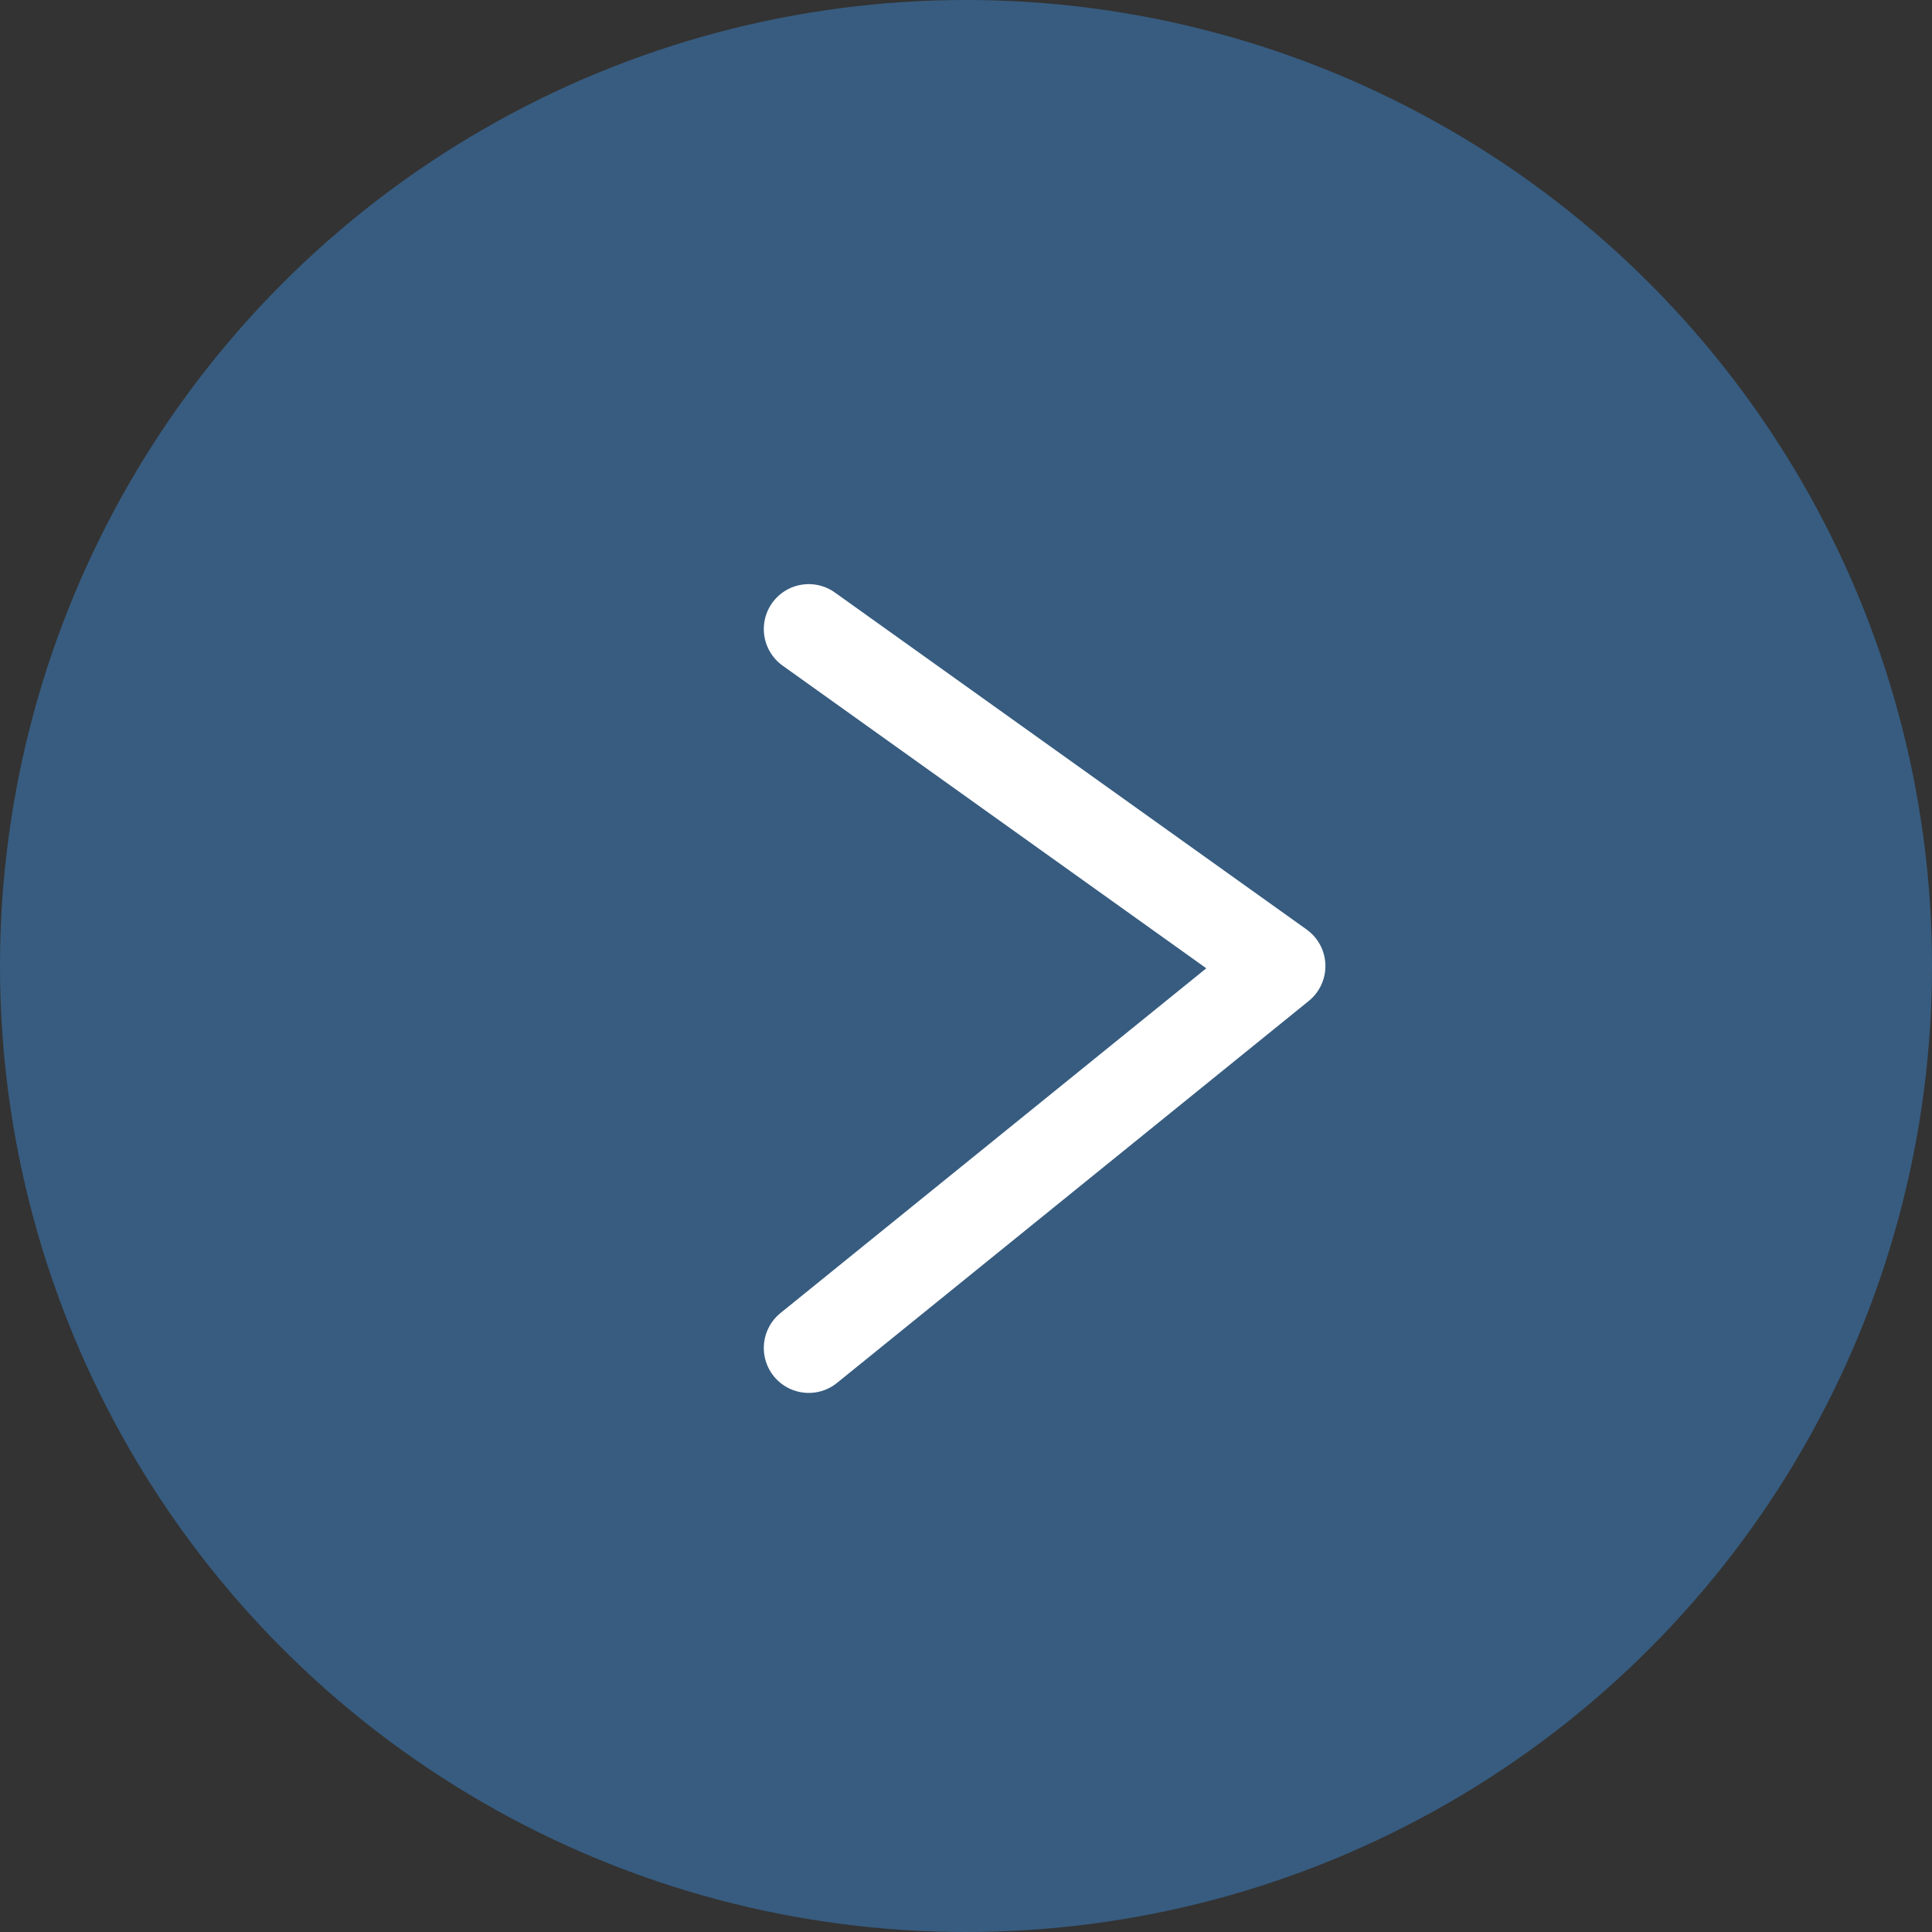
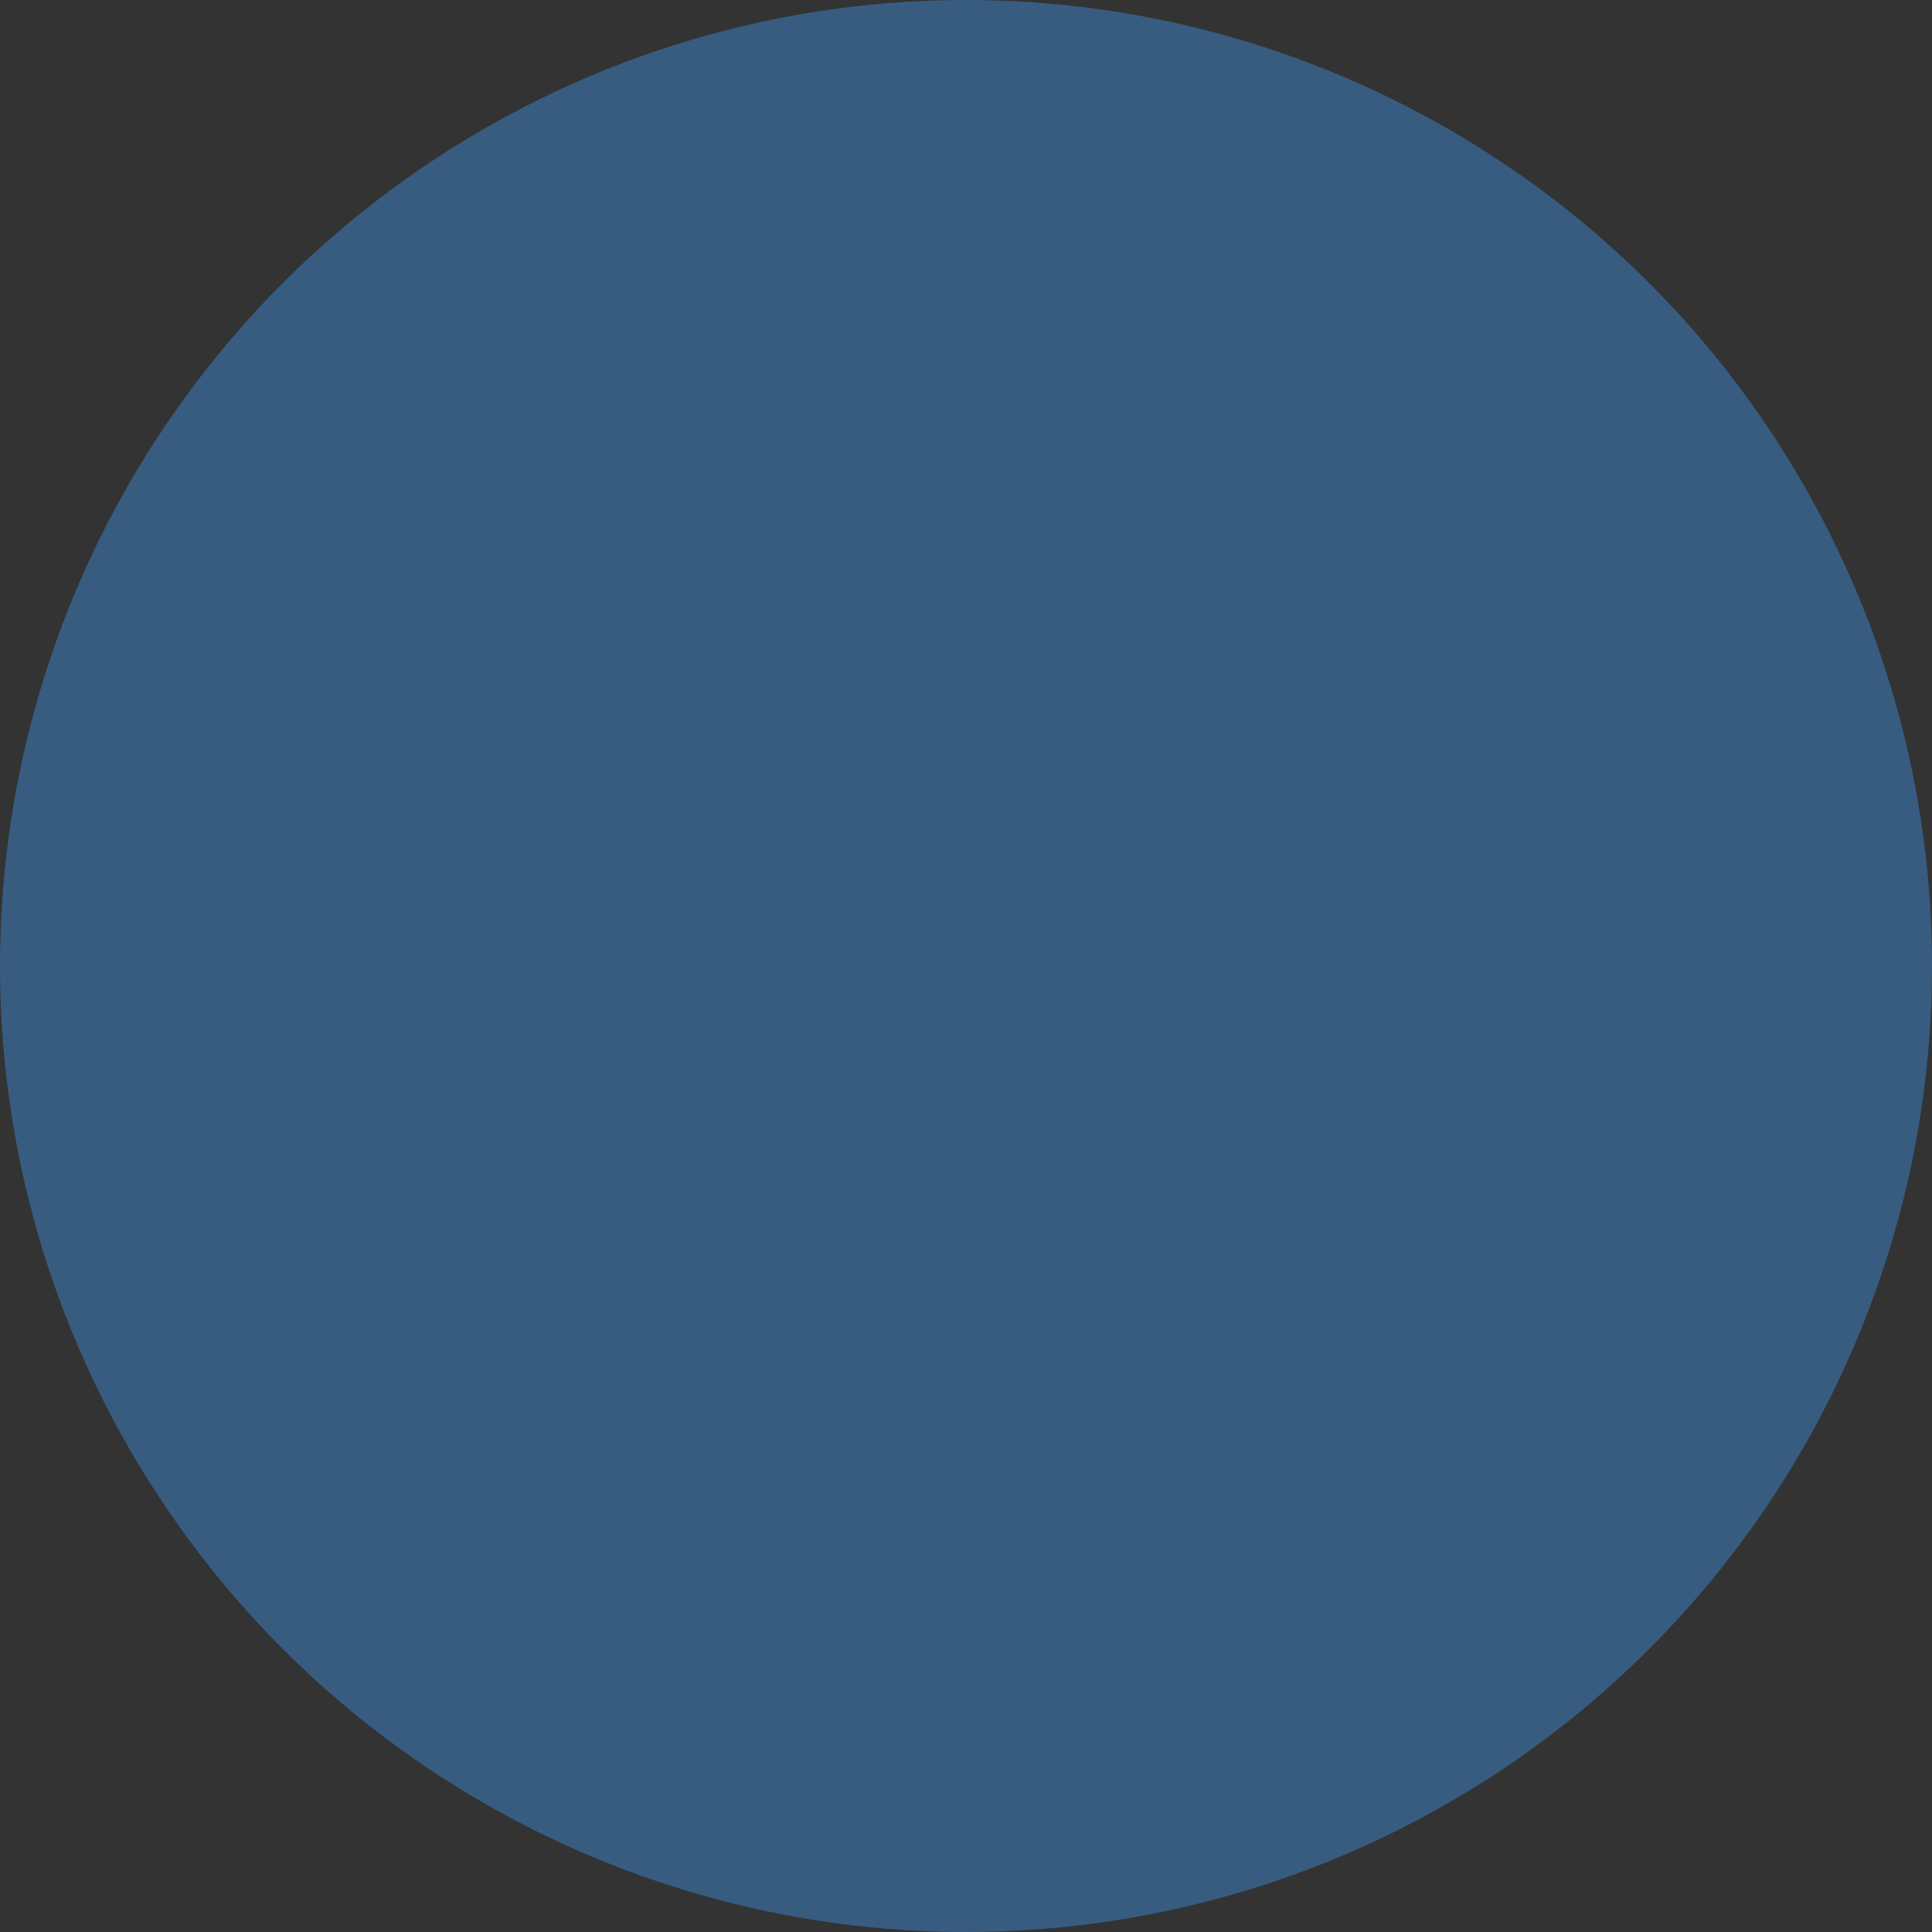
<svg xmlns="http://www.w3.org/2000/svg" fill="none" height="35" viewBox="0 0 35 35" width="35">
  <rect x="0" y="0" width="35" height="35" fill="#333333" stroke="none" />
  <circle cx="17.5" cy="17.5" fill="#375c80" r="17.5" />
-   <path d="m14.651 11.396 8.546 6.105-8.546 6.919" stroke="#fff" stroke-linecap="round" stroke-linejoin="round" stroke-width="1.628" />
</svg>